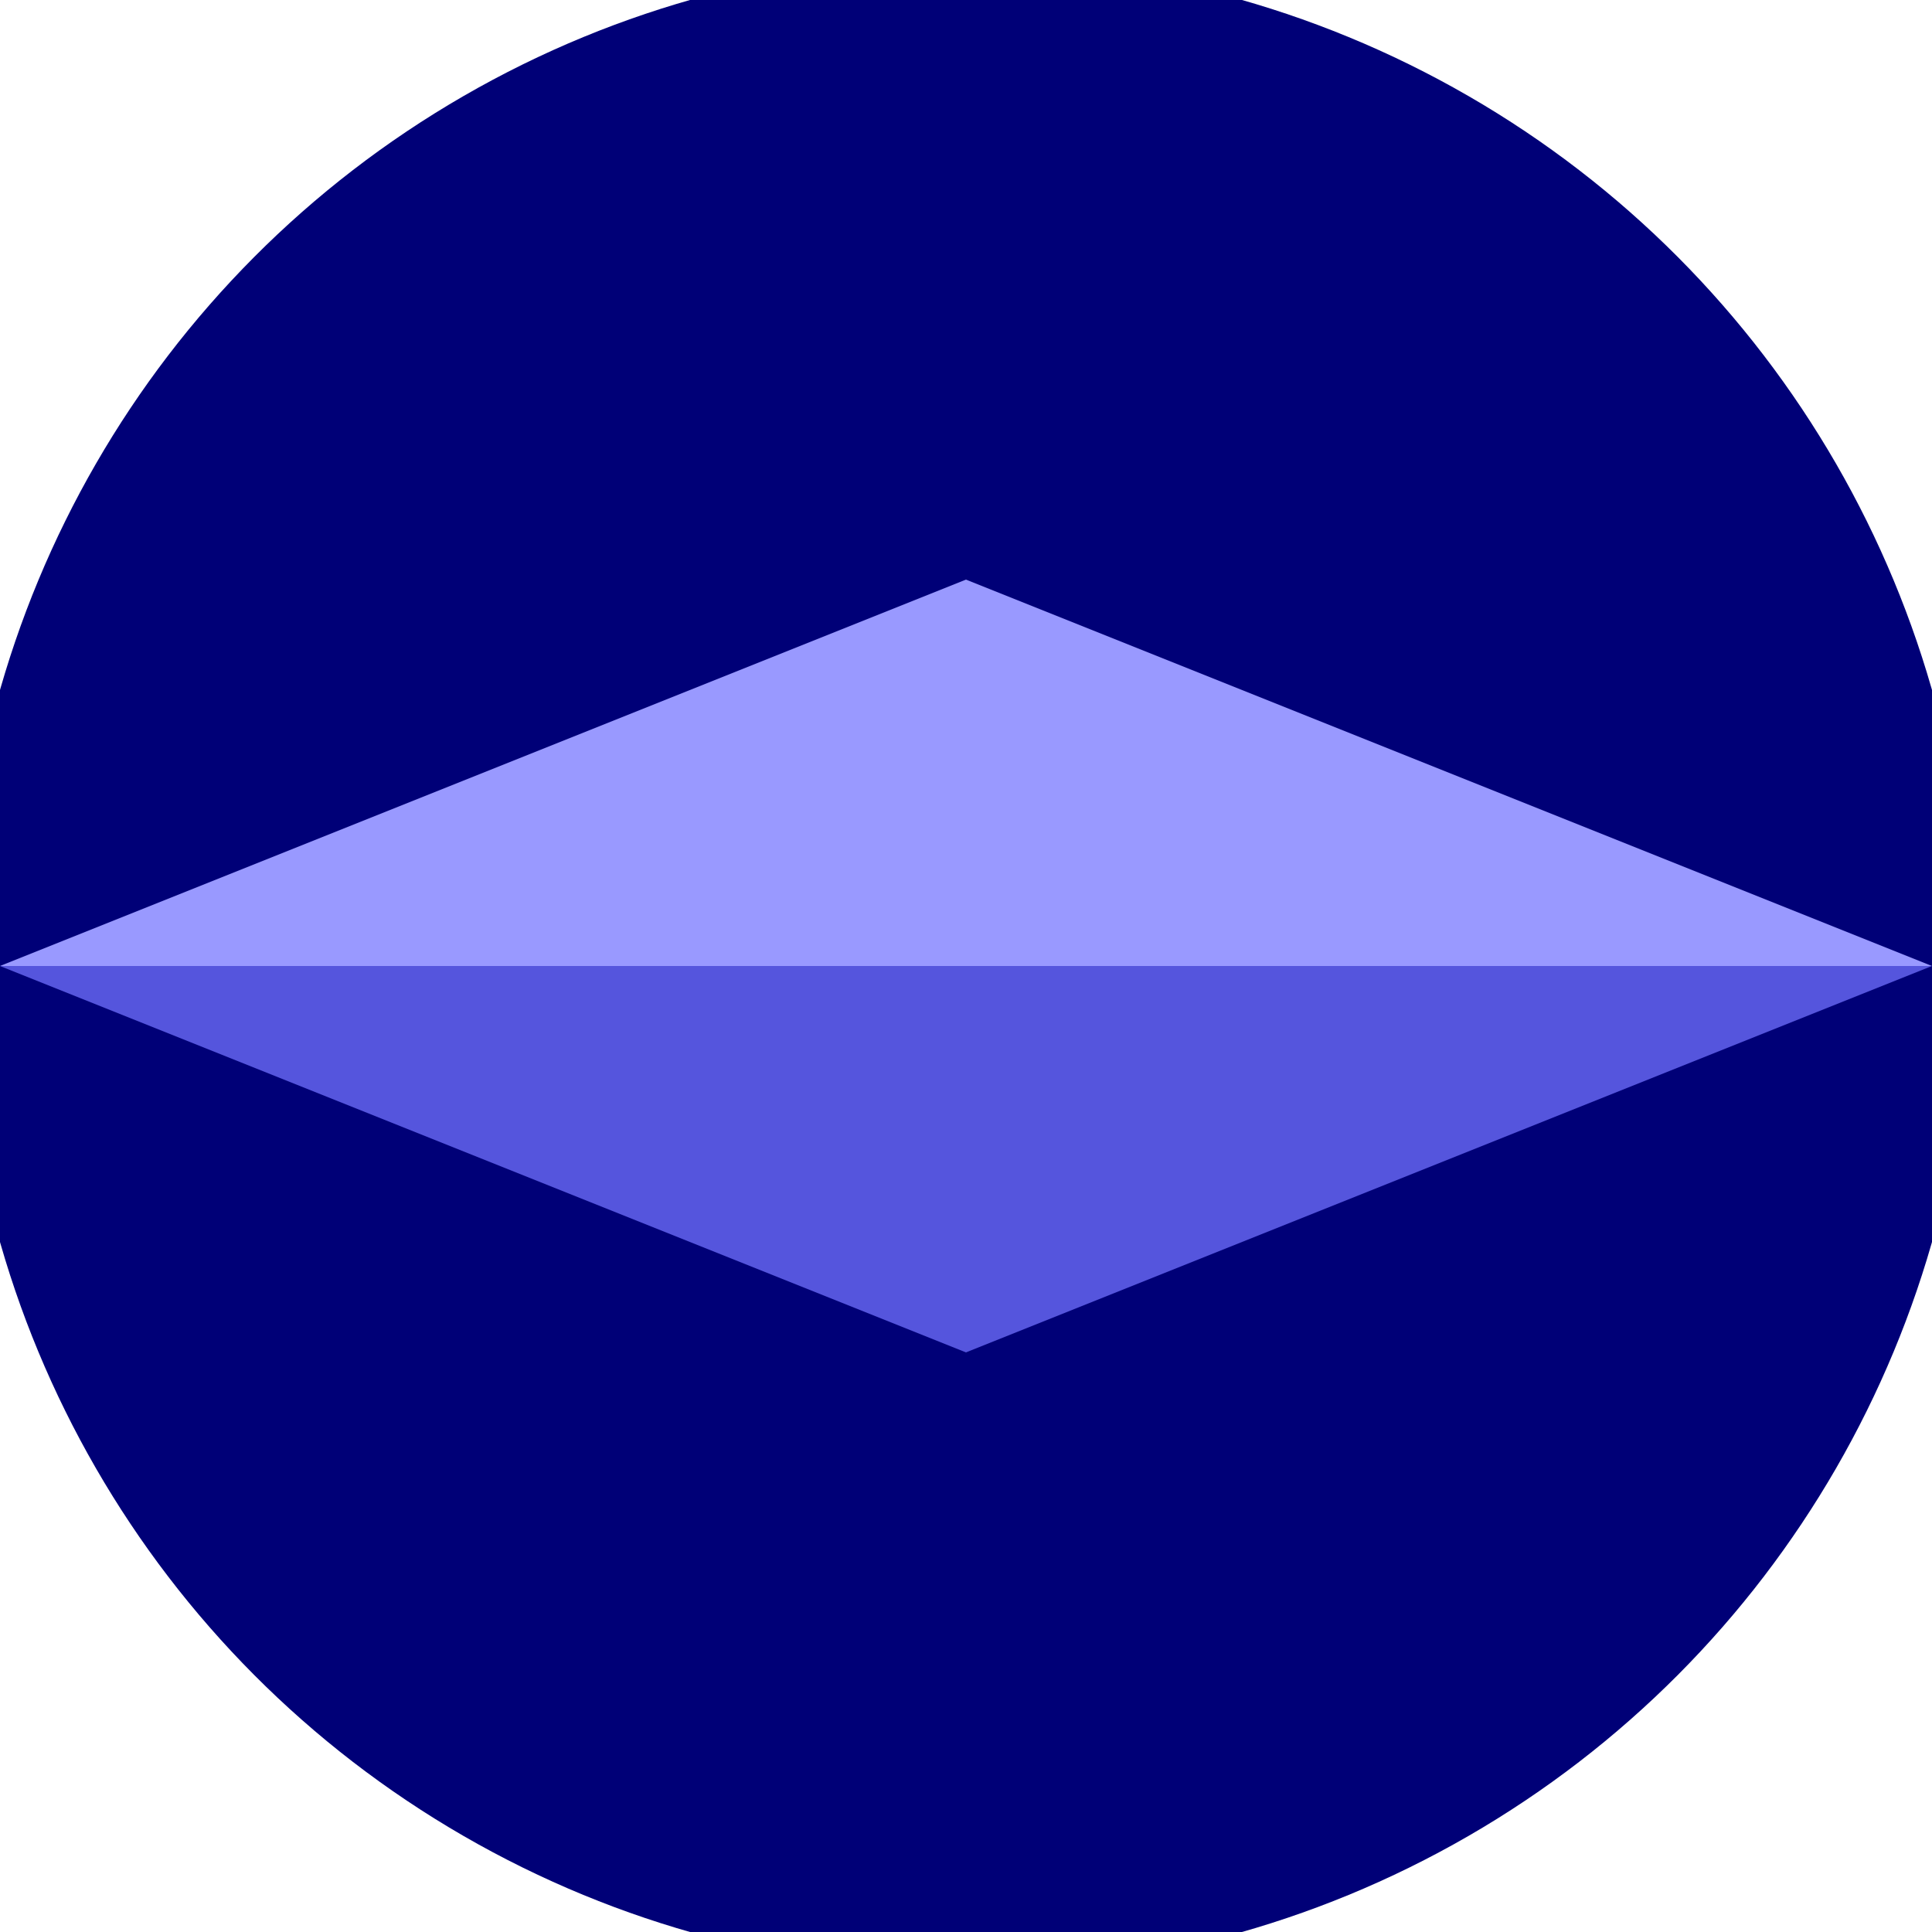
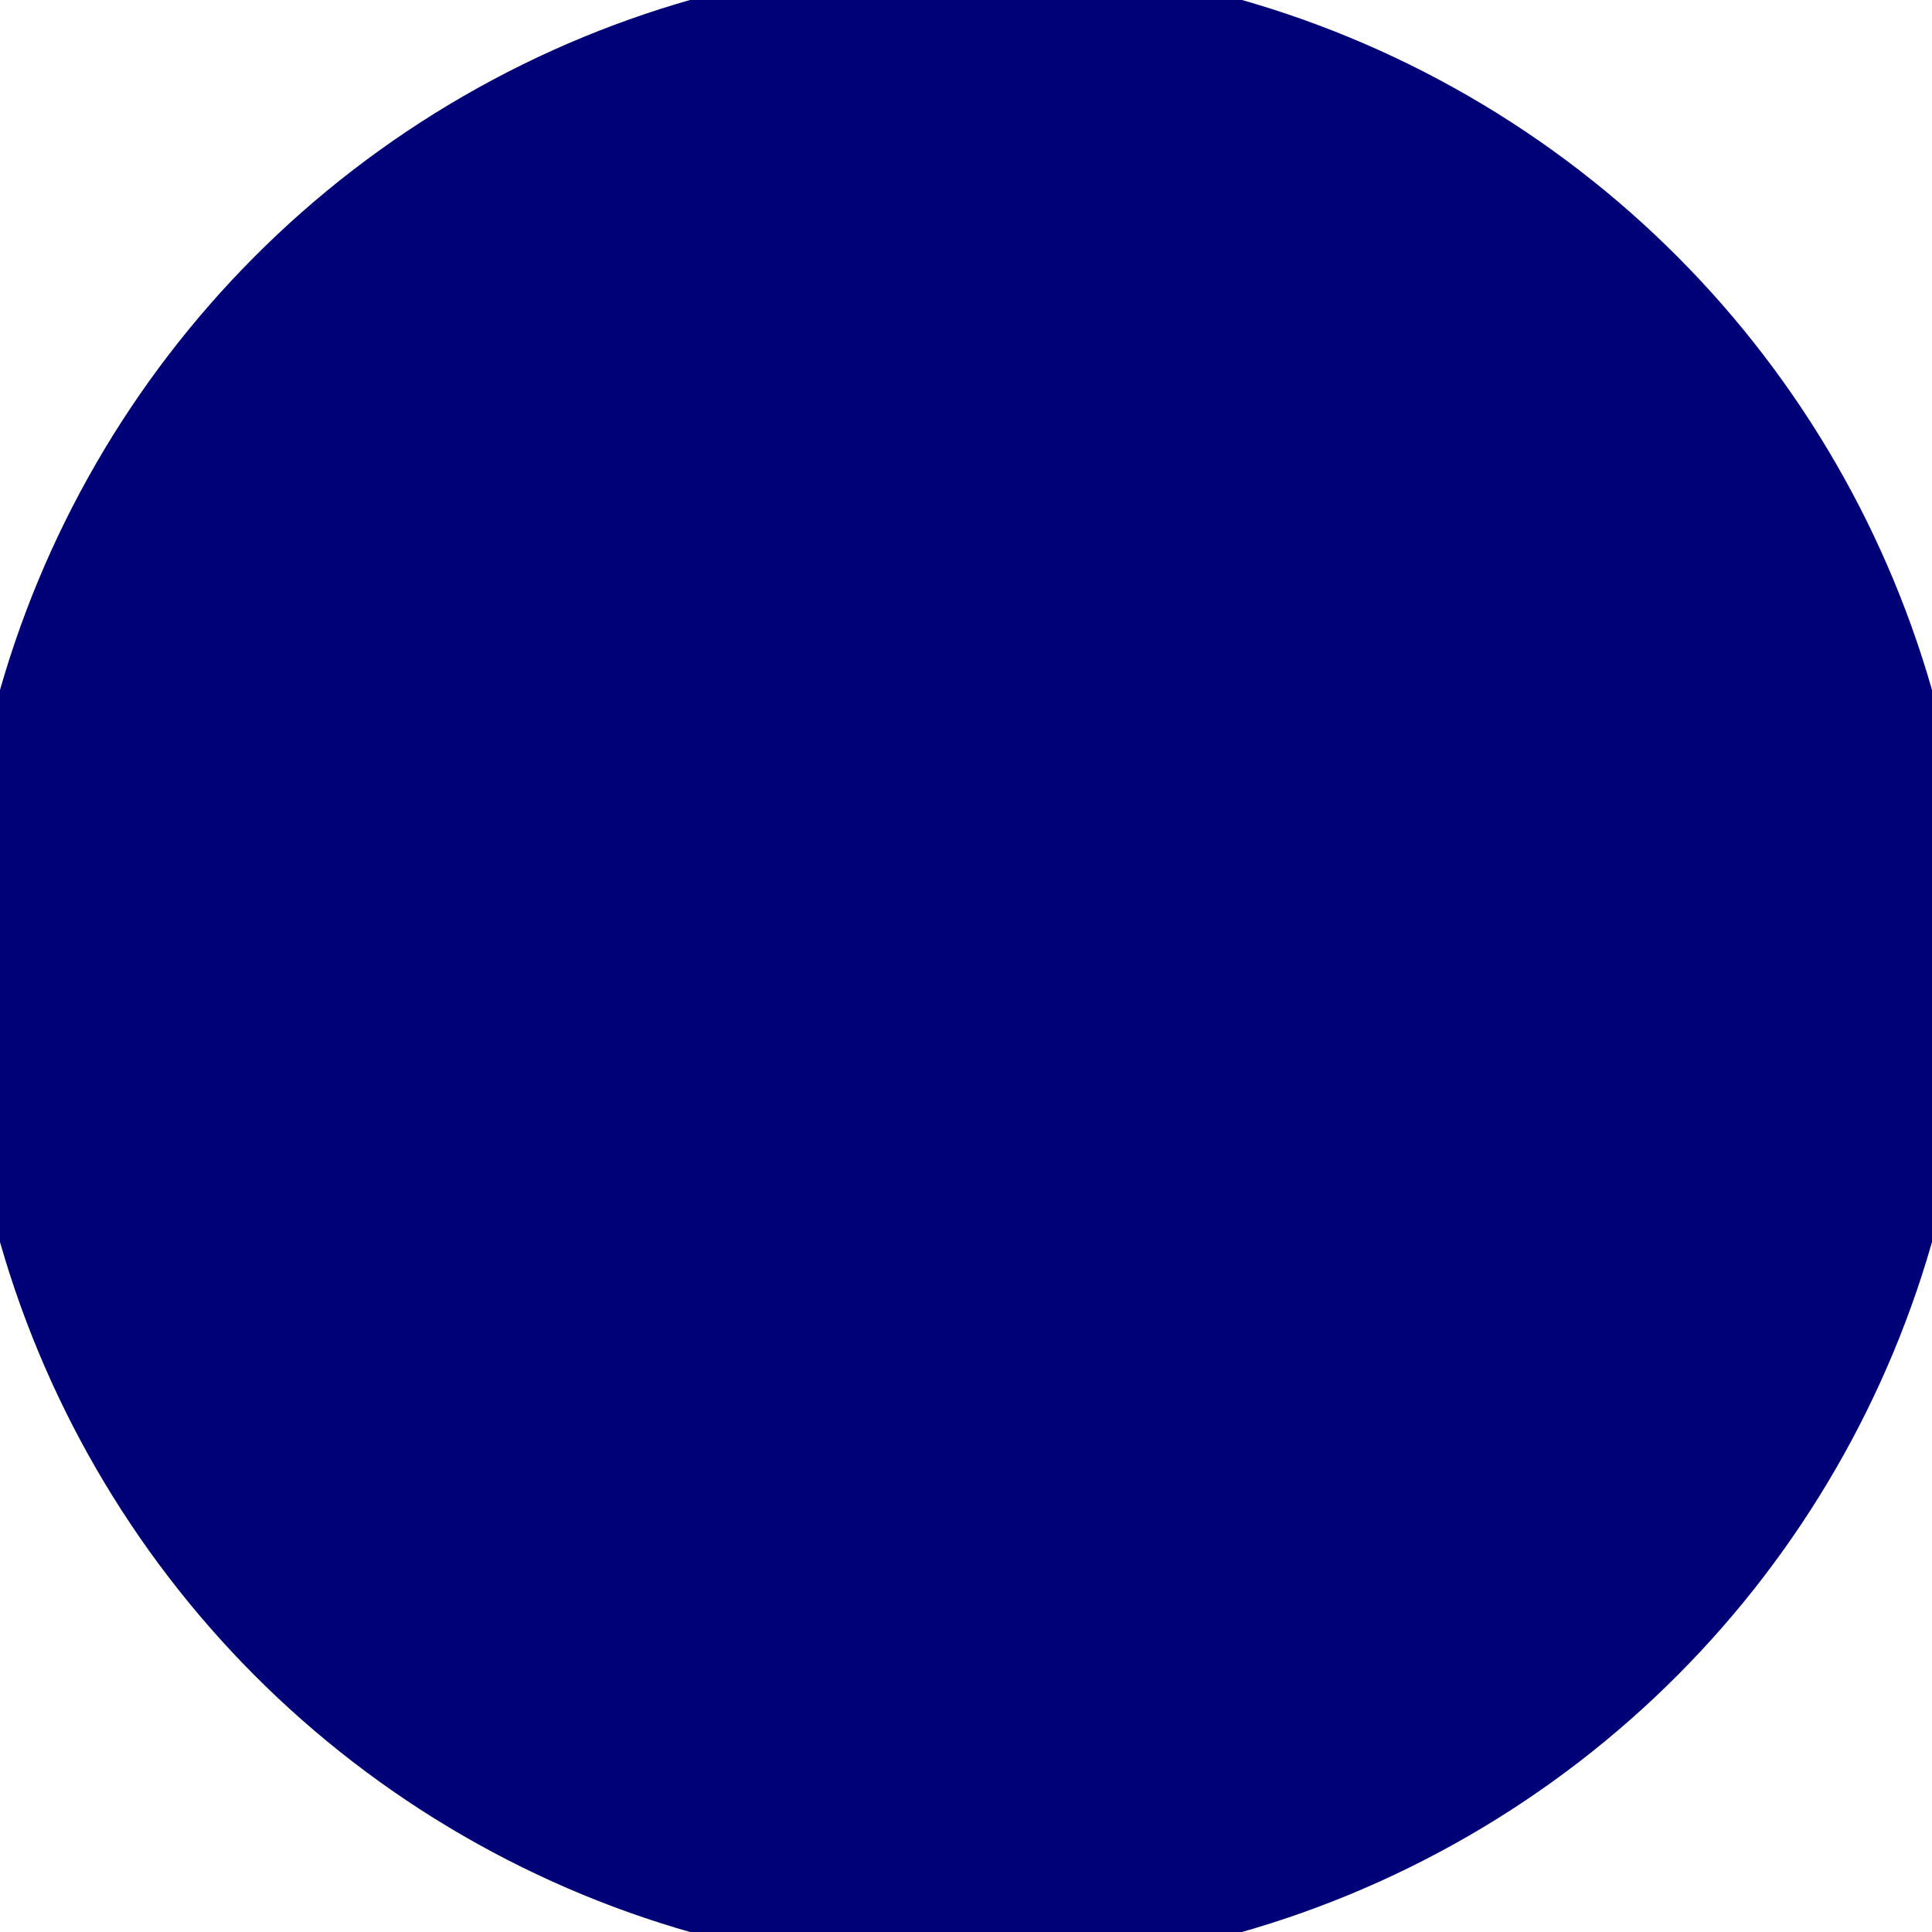
<svg xmlns="http://www.w3.org/2000/svg" width="128" height="128" viewBox="0 0 100 100" shape-rendering="geometricPrecision">
  <defs>
    <clipPath id="clip">
      <circle cx="50" cy="50" r="52" />
    </clipPath>
  </defs>
  <g transform="rotate(0 50 50)">
    <rect x="0" y="0" width="100" height="100" fill="#000077" clip-path="url(#clip)" />
-     <path d="M 50 70 L 0 50 H 100 Z" fill="#5555dd" clip-path="url(#clip)" />
-     <path d="M 0 50 H 100 L 50 30 Z" fill="#9999ff" clip-path="url(#clip)" />
+     <path d="M 50 70 L 0 50 Z" fill="#5555dd" clip-path="url(#clip)" />
  </g>
</svg>